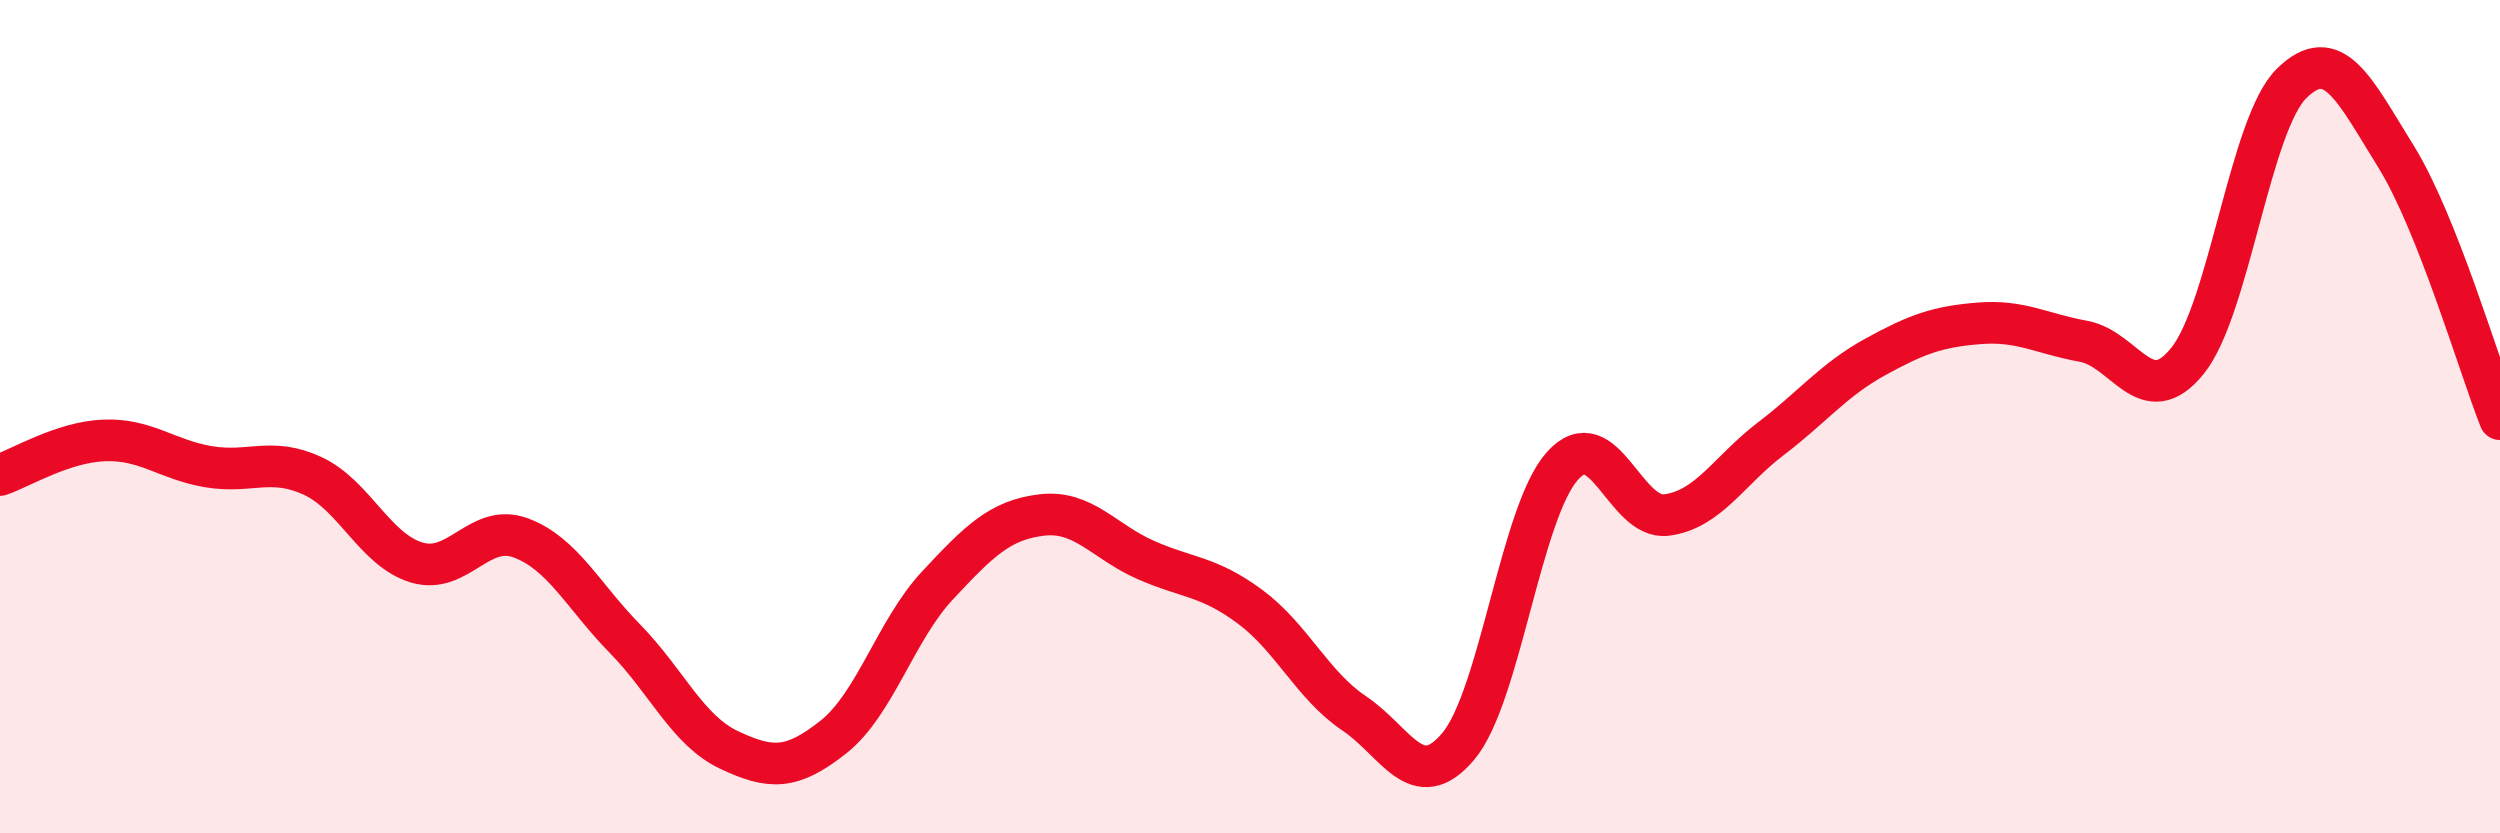
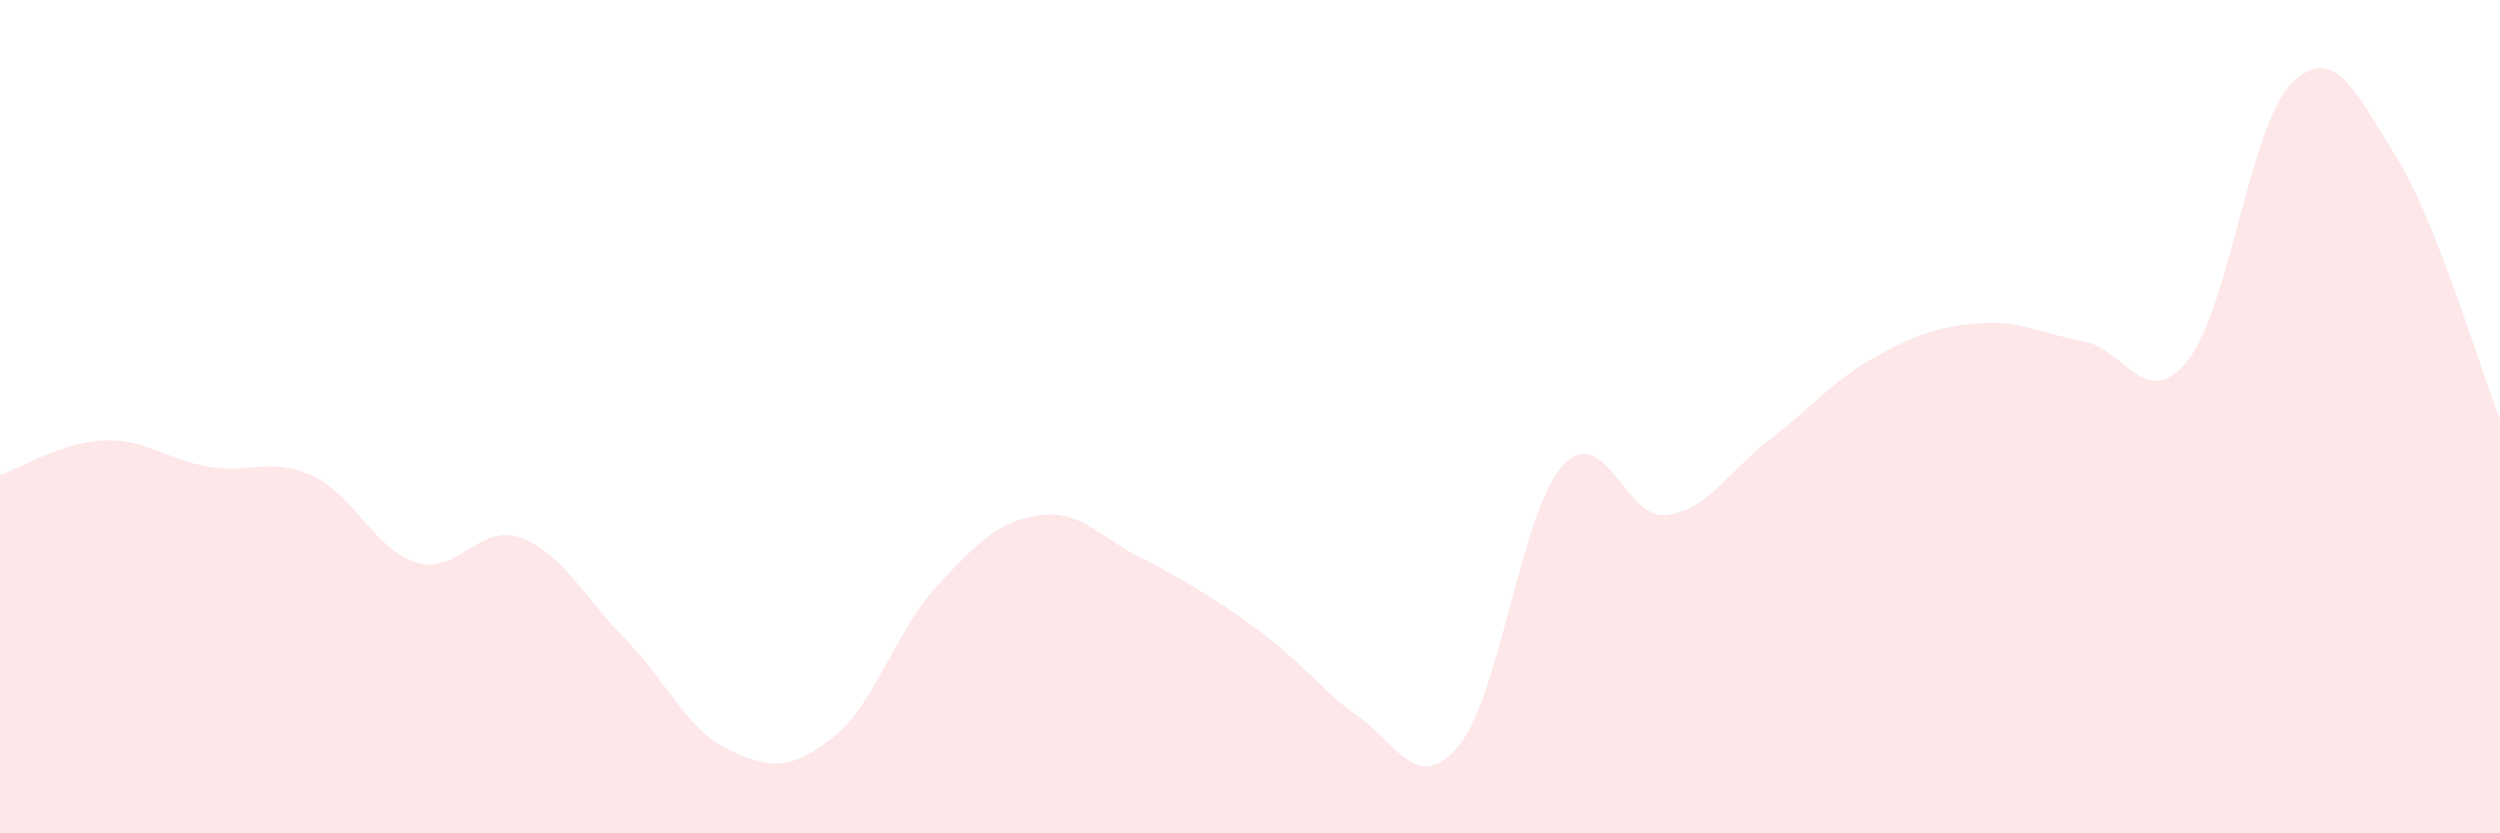
<svg xmlns="http://www.w3.org/2000/svg" width="60" height="20" viewBox="0 0 60 20">
-   <path d="M 0,11.4 C 0.5,11.23 1.5,10.61 2.5,10.57 C 3.5,10.53 4,11.03 5,11.2 C 6,11.37 6.5,10.96 7.5,11.42 C 8.5,11.88 9,13.2 10,13.5 C 11,13.8 11.5,12.54 12.5,12.91 C 13.5,13.28 14,14.31 15,15.33 C 16,16.35 16.5,17.53 17.5,18 C 18.5,18.47 19,18.48 20,17.69 C 21,16.9 21.5,15.12 22.5,14.05 C 23.5,12.98 24,12.48 25,12.36 C 26,12.24 26.5,13 27.5,13.44 C 28.5,13.88 29,13.82 30,14.56 C 31,15.3 31.5,16.45 32.5,17.12 C 33.5,17.79 34,19.1 35,17.91 C 36,16.72 36.5,12.29 37.5,11.18 C 38.5,10.07 39,12.49 40,12.36 C 41,12.23 41.5,11.29 42.5,10.53 C 43.5,9.77 44,9.12 45,8.57 C 46,8.02 46.5,7.84 47.5,7.76 C 48.5,7.68 49,8.01 50,8.19 C 51,8.37 51.5,9.9 52.5,8.66 C 53.5,7.42 54,2.98 55,2 C 56,1.02 56.5,2.14 57.5,3.75 C 58.5,5.36 59.5,8.8 60,10.06L60 20L0 20Z" fill="#EB0A25" opacity="0.1" stroke-linecap="round" stroke-linejoin="round" />
-   <path d="M 0,11.4 C 0.5,11.23 1.5,10.61 2.5,10.57 C 3.5,10.53 4,11.03 5,11.2 C 6,11.37 6.5,10.96 7.5,11.42 C 8.5,11.88 9,13.2 10,13.5 C 11,13.8 11.5,12.54 12.5,12.91 C 13.5,13.28 14,14.31 15,15.33 C 16,16.35 16.5,17.53 17.5,18 C 18.5,18.47 19,18.48 20,17.69 C 21,16.9 21.5,15.12 22.5,14.05 C 23.5,12.98 24,12.48 25,12.36 C 26,12.24 26.5,13 27.5,13.44 C 28.5,13.88 29,13.82 30,14.56 C 31,15.3 31.5,16.45 32.5,17.12 C 33.5,17.79 34,19.1 35,17.91 C 36,16.72 36.5,12.29 37.5,11.18 C 38.5,10.07 39,12.49 40,12.36 C 41,12.23 41.5,11.29 42.5,10.53 C 43.5,9.77 44,9.12 45,8.57 C 46,8.02 46.5,7.84 47.5,7.76 C 48.5,7.68 49,8.01 50,8.19 C 51,8.37 51.5,9.9 52.5,8.66 C 53.5,7.42 54,2.98 55,2 C 56,1.02 56.5,2.14 57.5,3.75 C 58.5,5.36 59.5,8.8 60,10.06" stroke="#EB0A25" stroke-width="1" fill="none" stroke-linecap="round" stroke-linejoin="round" />
+   <path d="M 0,11.4 C 0.5,11.23 1.5,10.61 2.5,10.57 C 3.5,10.53 4,11.03 5,11.2 C 6,11.37 6.5,10.96 7.5,11.42 C 8.5,11.88 9,13.2 10,13.5 C 11,13.8 11.5,12.54 12.5,12.91 C 13.5,13.28 14,14.31 15,15.33 C 16,16.35 16.5,17.53 17.5,18 C 18.5,18.47 19,18.48 20,17.69 C 21,16.9 21.5,15.12 22.5,14.05 C 23.5,12.98 24,12.48 25,12.36 C 26,12.24 26.5,13 27.5,13.44 C 31,15.3 31.5,16.45 32.5,17.12 C 33.5,17.79 34,19.1 35,17.91 C 36,16.72 36.5,12.29 37.5,11.18 C 38.5,10.07 39,12.49 40,12.36 C 41,12.23 41.5,11.29 42.5,10.53 C 43.5,9.77 44,9.12 45,8.57 C 46,8.02 46.5,7.84 47.5,7.76 C 48.5,7.68 49,8.01 50,8.19 C 51,8.37 51.5,9.9 52.5,8.66 C 53.5,7.42 54,2.98 55,2 C 56,1.02 56.5,2.14 57.5,3.75 C 58.5,5.36 59.5,8.8 60,10.06L60 20L0 20Z" fill="#EB0A25" opacity="0.1" stroke-linecap="round" stroke-linejoin="round" />
</svg>